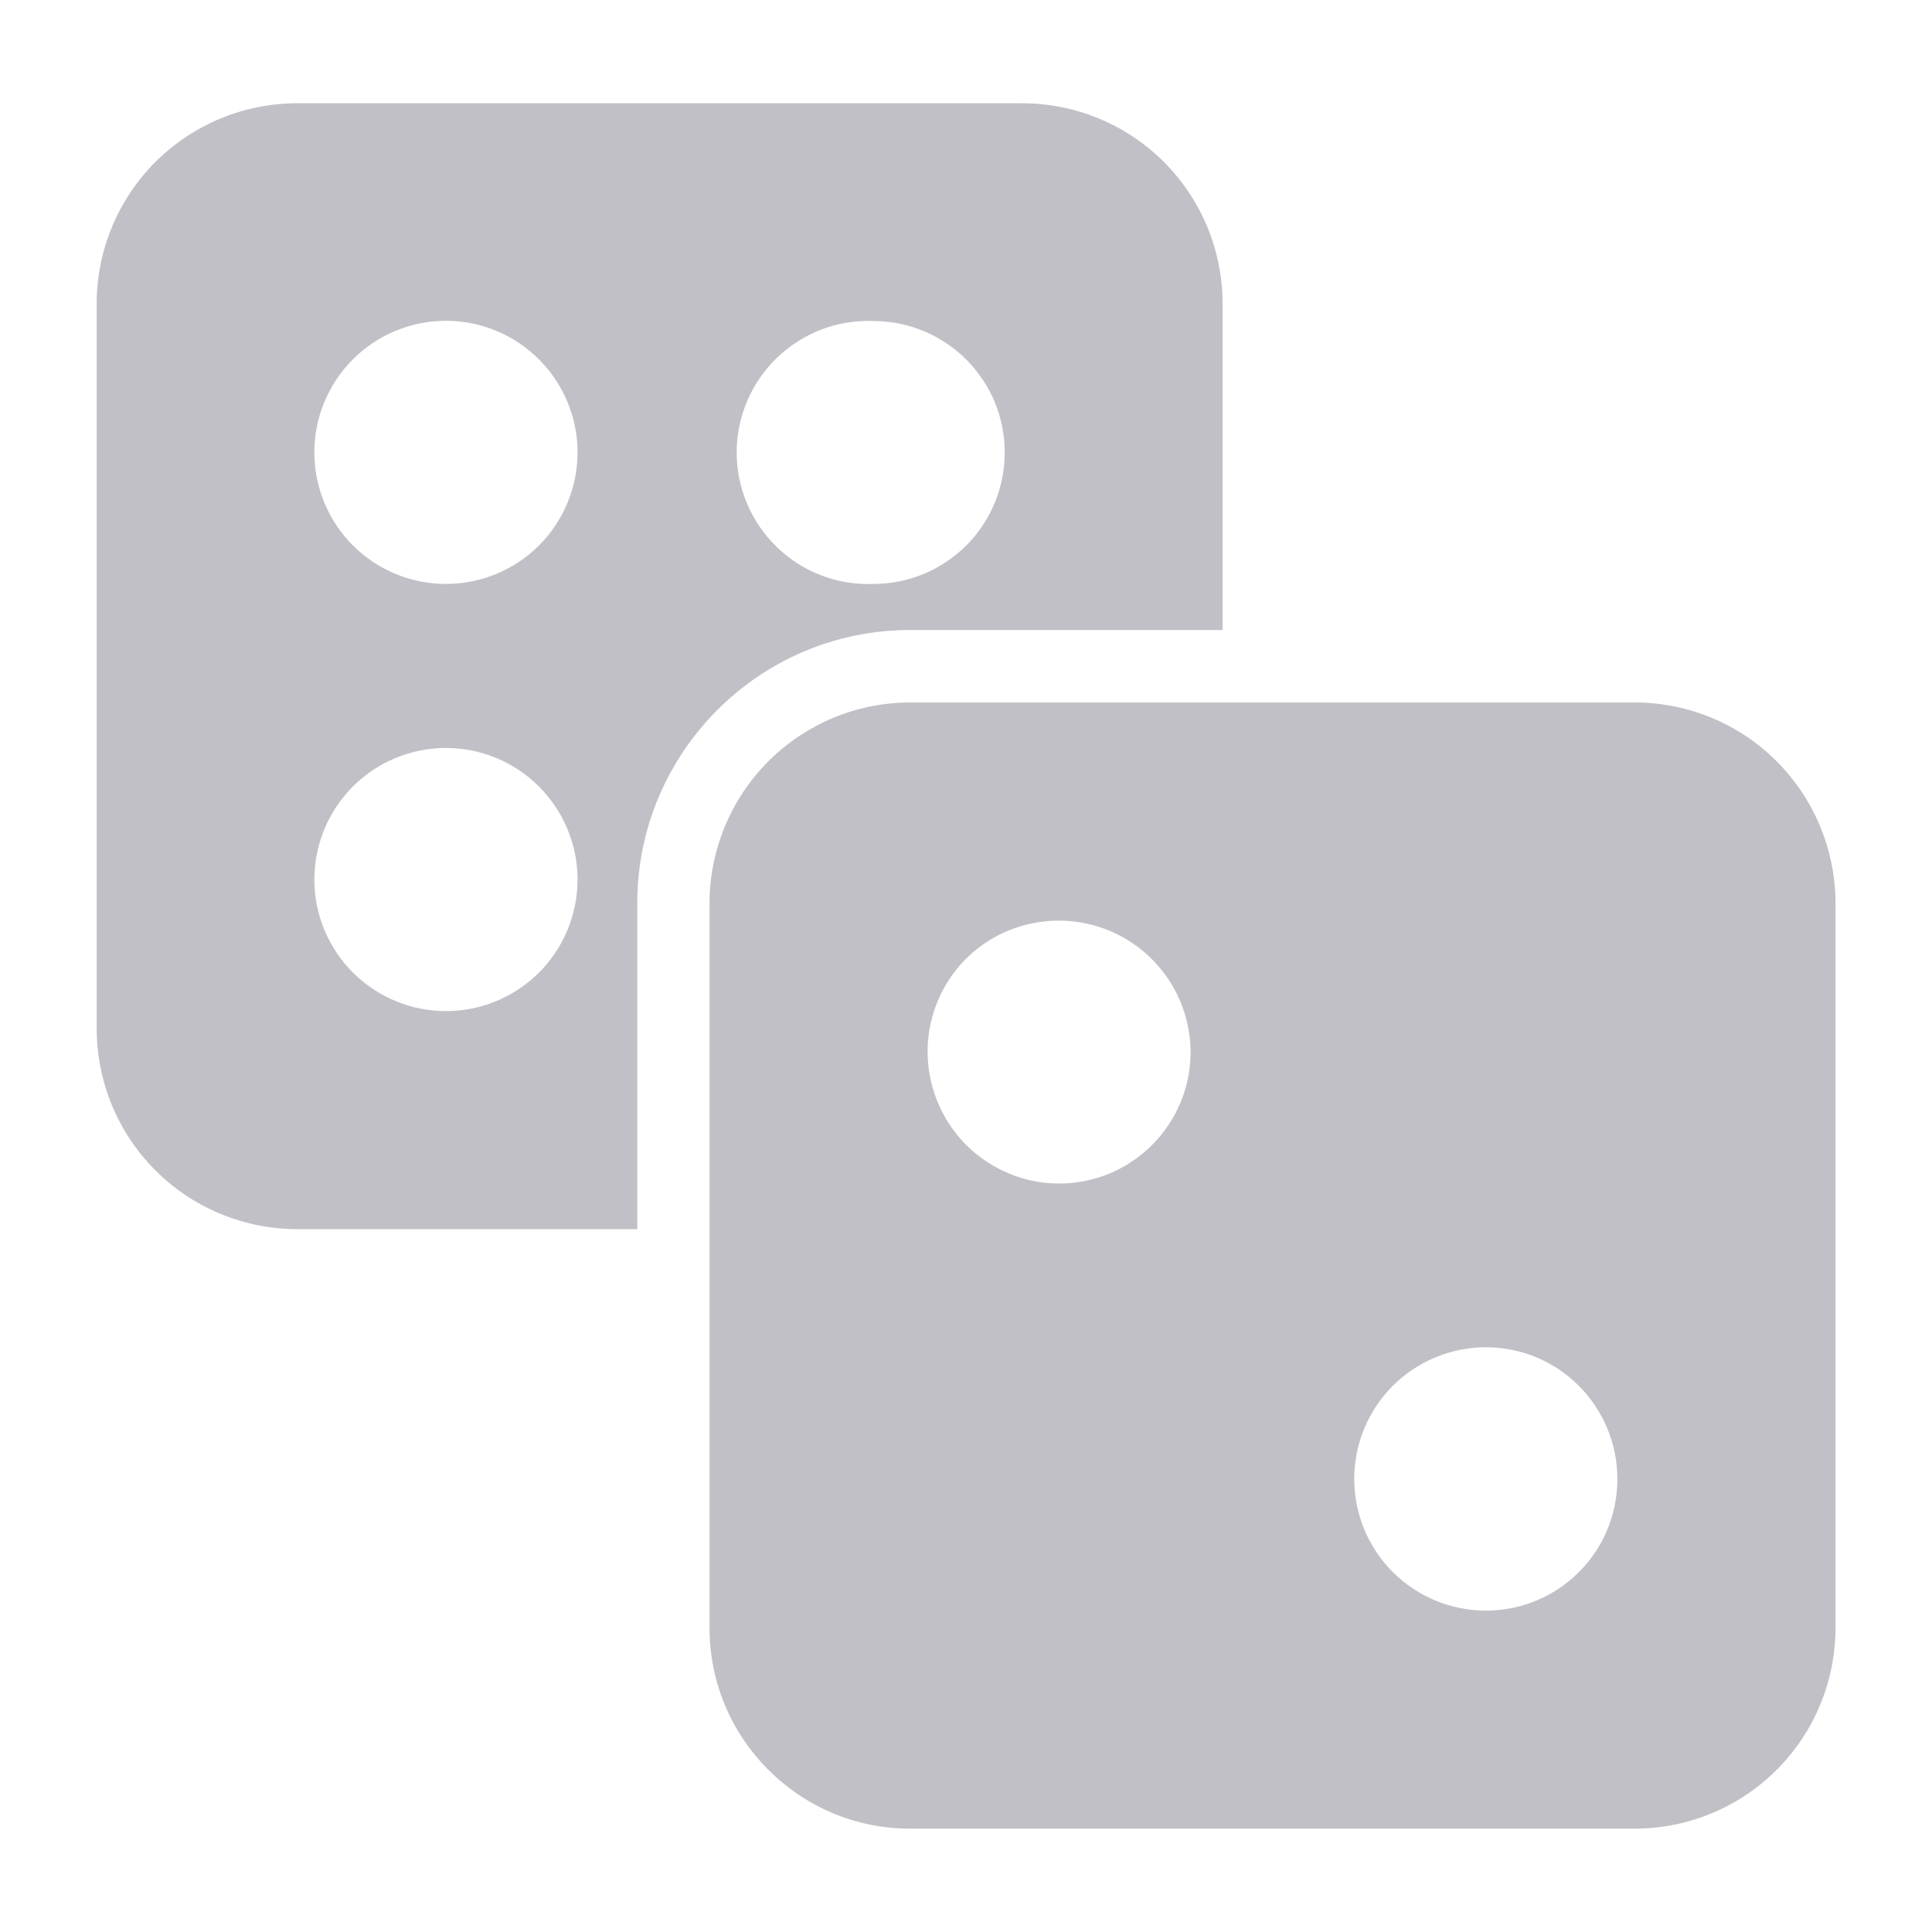
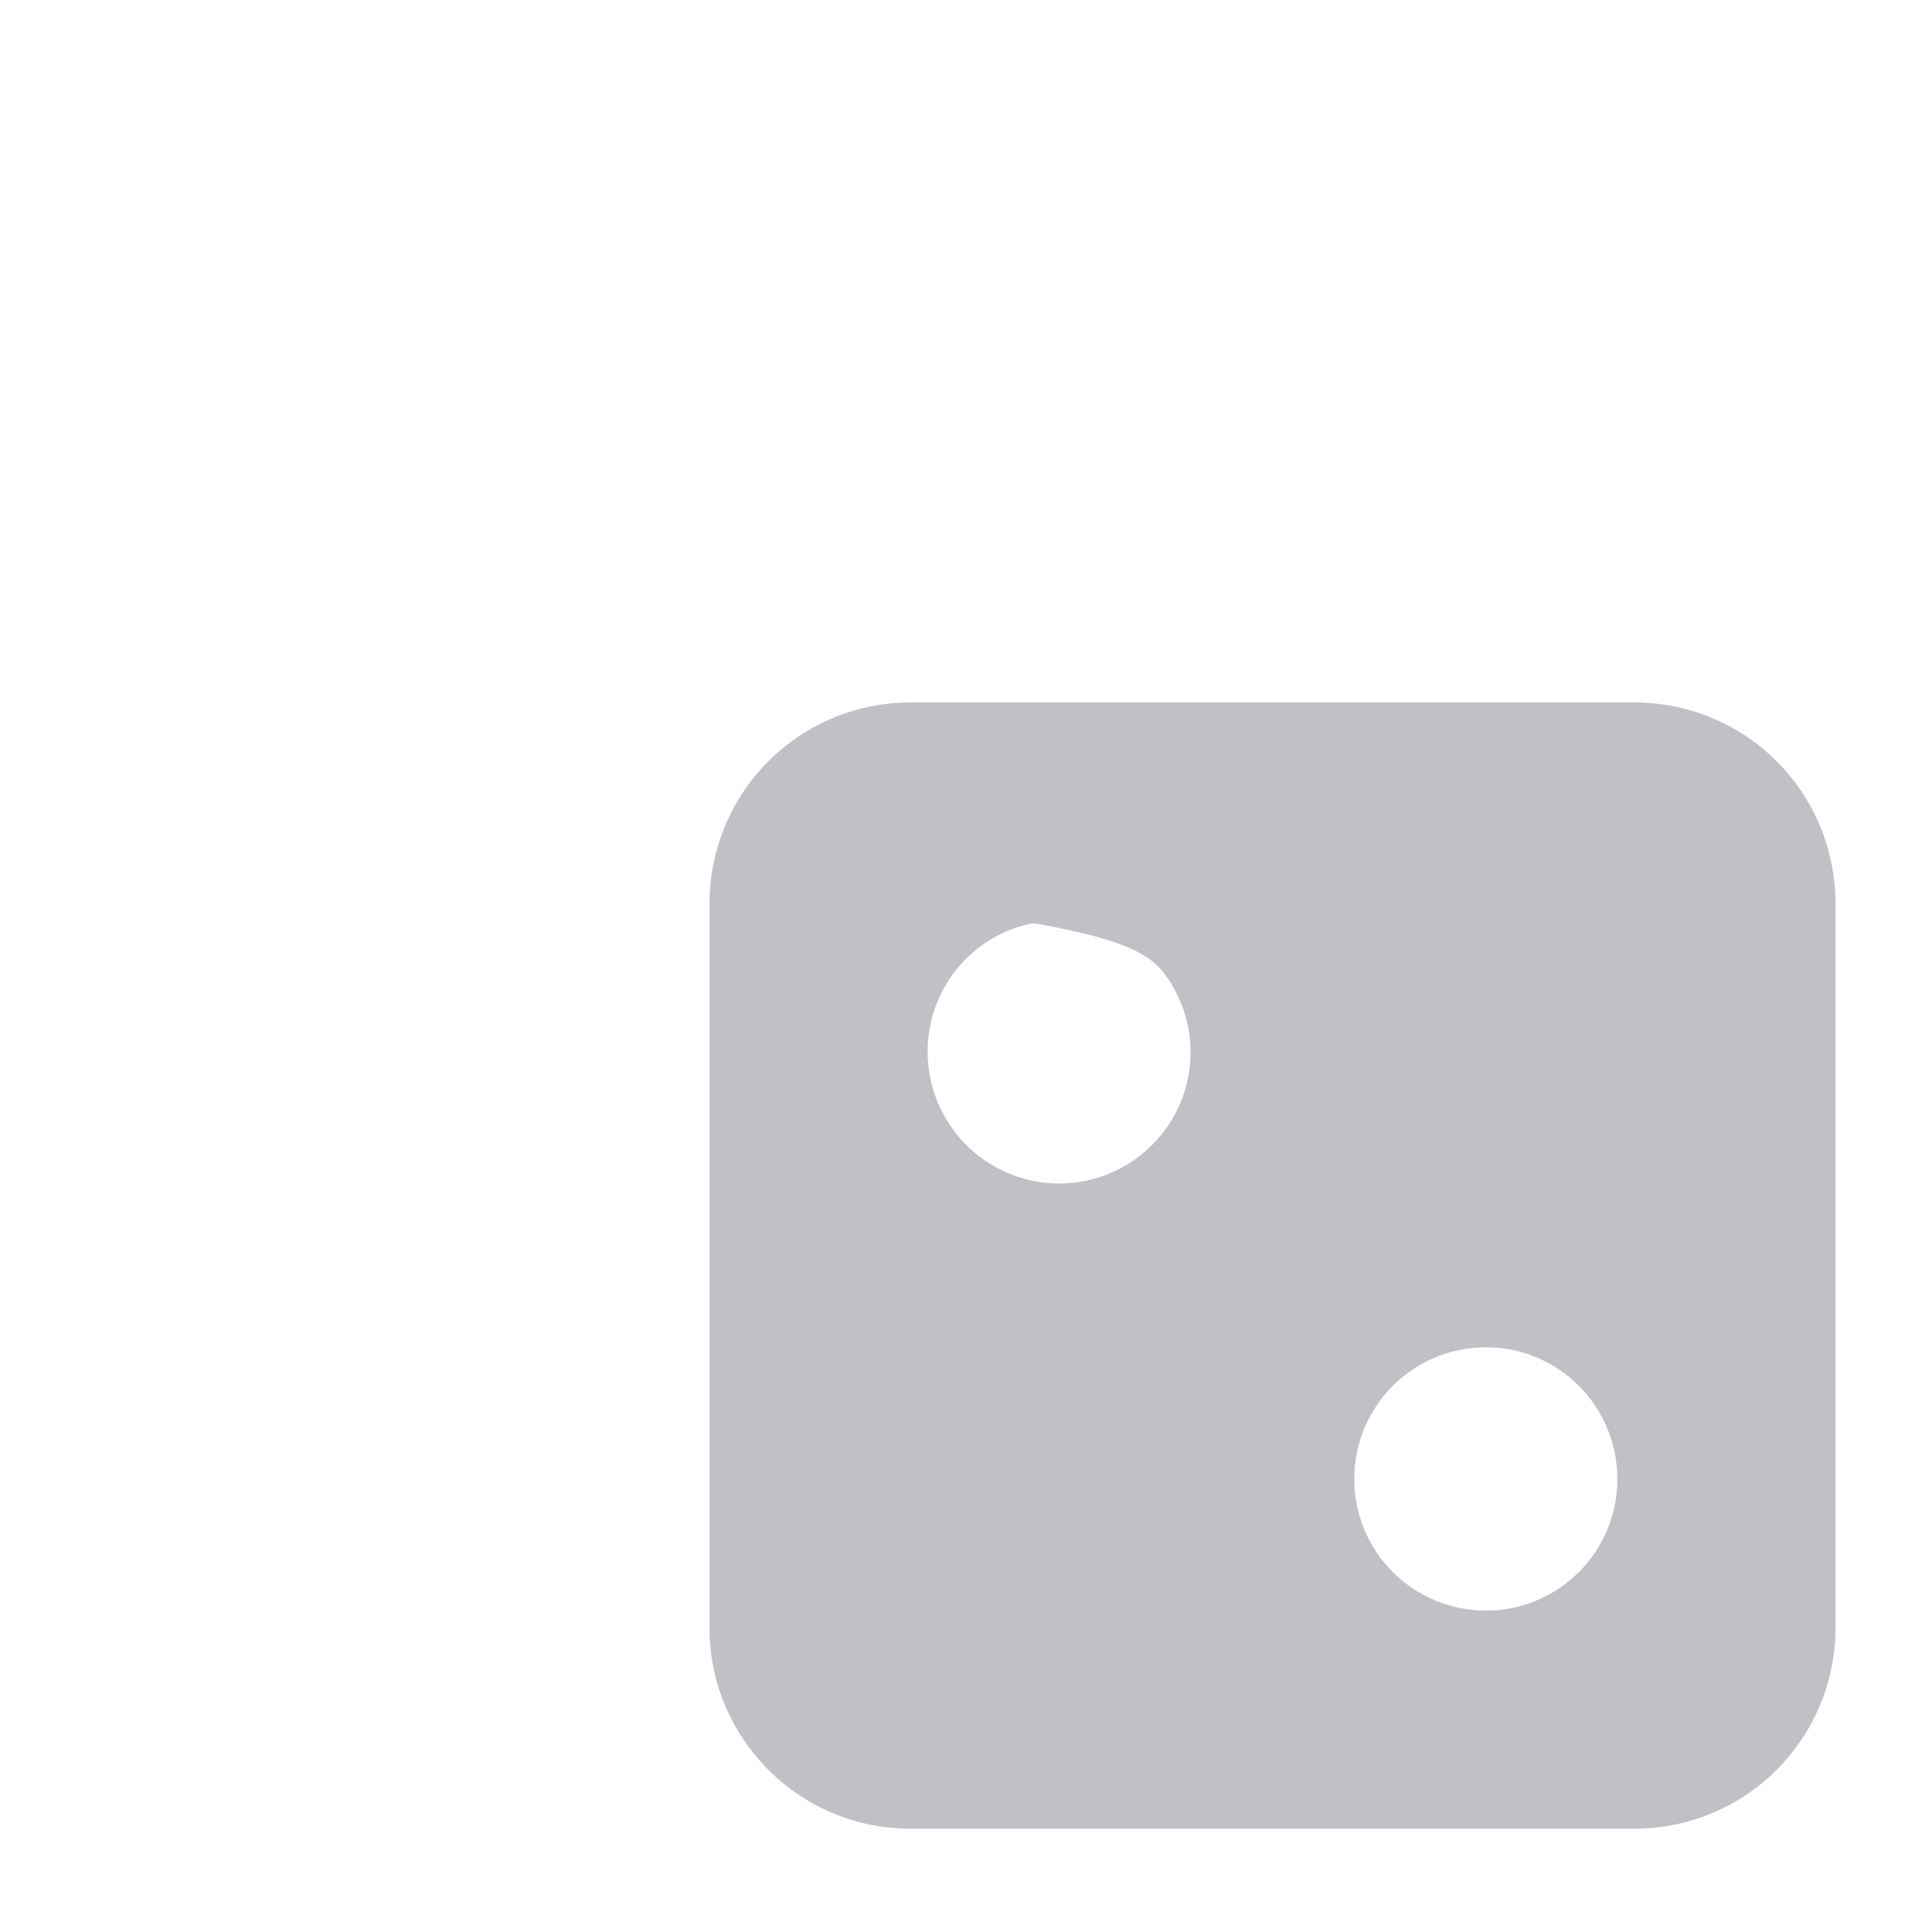
<svg xmlns="http://www.w3.org/2000/svg" width="20" height="20" viewBox="0 0 20 20" fill="none">
-   <path d="M16.927 7.272H9.419C8.869 7.273 8.342 7.492 7.953 7.882C7.565 8.271 7.346 8.799 7.345 9.349V16.854C7.345 17.997 8.276 18.93 9.419 18.93H16.927C17.477 18.929 18.004 18.71 18.393 18.32C18.782 17.931 19 17.404 19.001 16.854V9.35C19 8.799 18.782 8.272 18.393 7.882C18.005 7.493 17.477 7.273 16.927 7.272ZM10.964 12.252C10.695 12.252 10.432 12.171 10.208 12.021C9.984 11.872 9.81 11.659 9.707 11.41C9.604 11.162 9.576 10.888 9.628 10.624C9.68 10.36 9.809 10.117 9.999 9.926C10.19 9.736 10.432 9.607 10.697 9.556C10.961 9.504 11.234 9.531 11.483 9.634C11.732 9.737 11.944 9.912 12.094 10.135C12.244 10.359 12.324 10.622 12.325 10.891C12.325 11.641 11.715 12.252 10.964 12.252ZM15.382 16.673C15.02 16.673 14.674 16.529 14.418 16.274C14.162 16.018 14.019 15.671 14.019 15.31C14.019 14.948 14.162 14.602 14.418 14.346C14.674 14.091 15.02 13.947 15.382 13.947C16.135 13.947 16.743 14.558 16.743 15.312C16.743 16.063 16.135 16.673 15.382 16.673Z" fill="#C0C0C6" />
-   <path d="M9.419 6.522H12.656V3.143C12.656 2.592 12.437 2.065 12.048 1.676C11.659 1.287 11.131 1.069 10.581 1.069H3.073C2.523 1.07 1.997 1.289 1.608 1.677C1.22 2.066 1.001 2.593 1.001 3.143V10.65C1.002 11.2 1.22 11.727 1.609 12.116C1.998 12.505 2.525 12.723 3.075 12.724H6.597V9.35C6.597 7.79 7.863 6.522 9.419 6.522ZM9.04 3.323C9.219 3.323 9.396 3.358 9.561 3.427C9.726 3.495 9.876 3.595 10.003 3.722C10.129 3.848 10.229 3.998 10.298 4.163C10.366 4.328 10.401 4.505 10.401 4.684C10.401 4.863 10.366 5.04 10.298 5.205C10.229 5.37 10.129 5.52 10.003 5.647C9.876 5.773 9.726 5.873 9.561 5.942C9.396 6.01 9.219 6.045 9.04 6.045C8.857 6.052 8.674 6.022 8.503 5.957C8.332 5.892 8.176 5.792 8.044 5.665C7.912 5.538 7.807 5.386 7.735 5.217C7.663 5.049 7.626 4.867 7.626 4.684C7.626 4.501 7.663 4.32 7.735 4.151C7.807 3.982 7.912 3.83 8.044 3.703C8.176 3.576 8.332 3.477 8.503 3.411C8.674 3.346 8.857 3.316 9.04 3.323ZM4.619 10.467C4.44 10.467 4.263 10.433 4.098 10.364C3.932 10.296 3.782 10.196 3.655 10.07C3.529 9.944 3.428 9.794 3.359 9.629C3.29 9.464 3.255 9.287 3.254 9.108C3.254 8.929 3.289 8.752 3.357 8.586C3.425 8.421 3.525 8.271 3.651 8.144C3.777 8.017 3.927 7.916 4.092 7.848C4.258 7.779 4.435 7.743 4.613 7.743C4.975 7.742 5.321 7.885 5.577 8.14C5.833 8.395 5.978 8.741 5.979 9.102C5.979 9.463 5.837 9.81 5.582 10.066C5.327 10.322 4.981 10.466 4.619 10.467ZM4.619 6.045C4.258 6.046 3.911 5.903 3.655 5.648C3.399 5.393 3.255 5.047 3.254 4.686C3.253 4.325 3.396 3.978 3.651 3.722C3.906 3.466 4.252 3.322 4.613 3.321C4.975 3.32 5.321 3.463 5.577 3.718C5.833 3.973 5.978 4.319 5.979 4.68C5.979 5.041 5.837 5.388 5.582 5.644C5.327 5.9 4.981 6.044 4.619 6.045Z" fill="#C0C0C6" />
+   <path d="M16.927 7.272H9.419C8.869 7.273 8.342 7.492 7.953 7.882C7.565 8.271 7.346 8.799 7.345 9.349V16.854C7.345 17.997 8.276 18.93 9.419 18.93H16.927C17.477 18.929 18.004 18.71 18.393 18.32C18.782 17.931 19 17.404 19.001 16.854V9.35C19 8.799 18.782 8.272 18.393 7.882C18.005 7.493 17.477 7.273 16.927 7.272ZM10.964 12.252C10.695 12.252 10.432 12.171 10.208 12.021C9.984 11.872 9.81 11.659 9.707 11.41C9.604 11.162 9.576 10.888 9.628 10.624C9.68 10.36 9.809 10.117 9.999 9.926C10.19 9.736 10.432 9.607 10.697 9.556C11.732 9.737 11.944 9.912 12.094 10.135C12.244 10.359 12.324 10.622 12.325 10.891C12.325 11.641 11.715 12.252 10.964 12.252ZM15.382 16.673C15.02 16.673 14.674 16.529 14.418 16.274C14.162 16.018 14.019 15.671 14.019 15.31C14.019 14.948 14.162 14.602 14.418 14.346C14.674 14.091 15.02 13.947 15.382 13.947C16.135 13.947 16.743 14.558 16.743 15.312C16.743 16.063 16.135 16.673 15.382 16.673Z" fill="#C0C0C6" />
</svg>